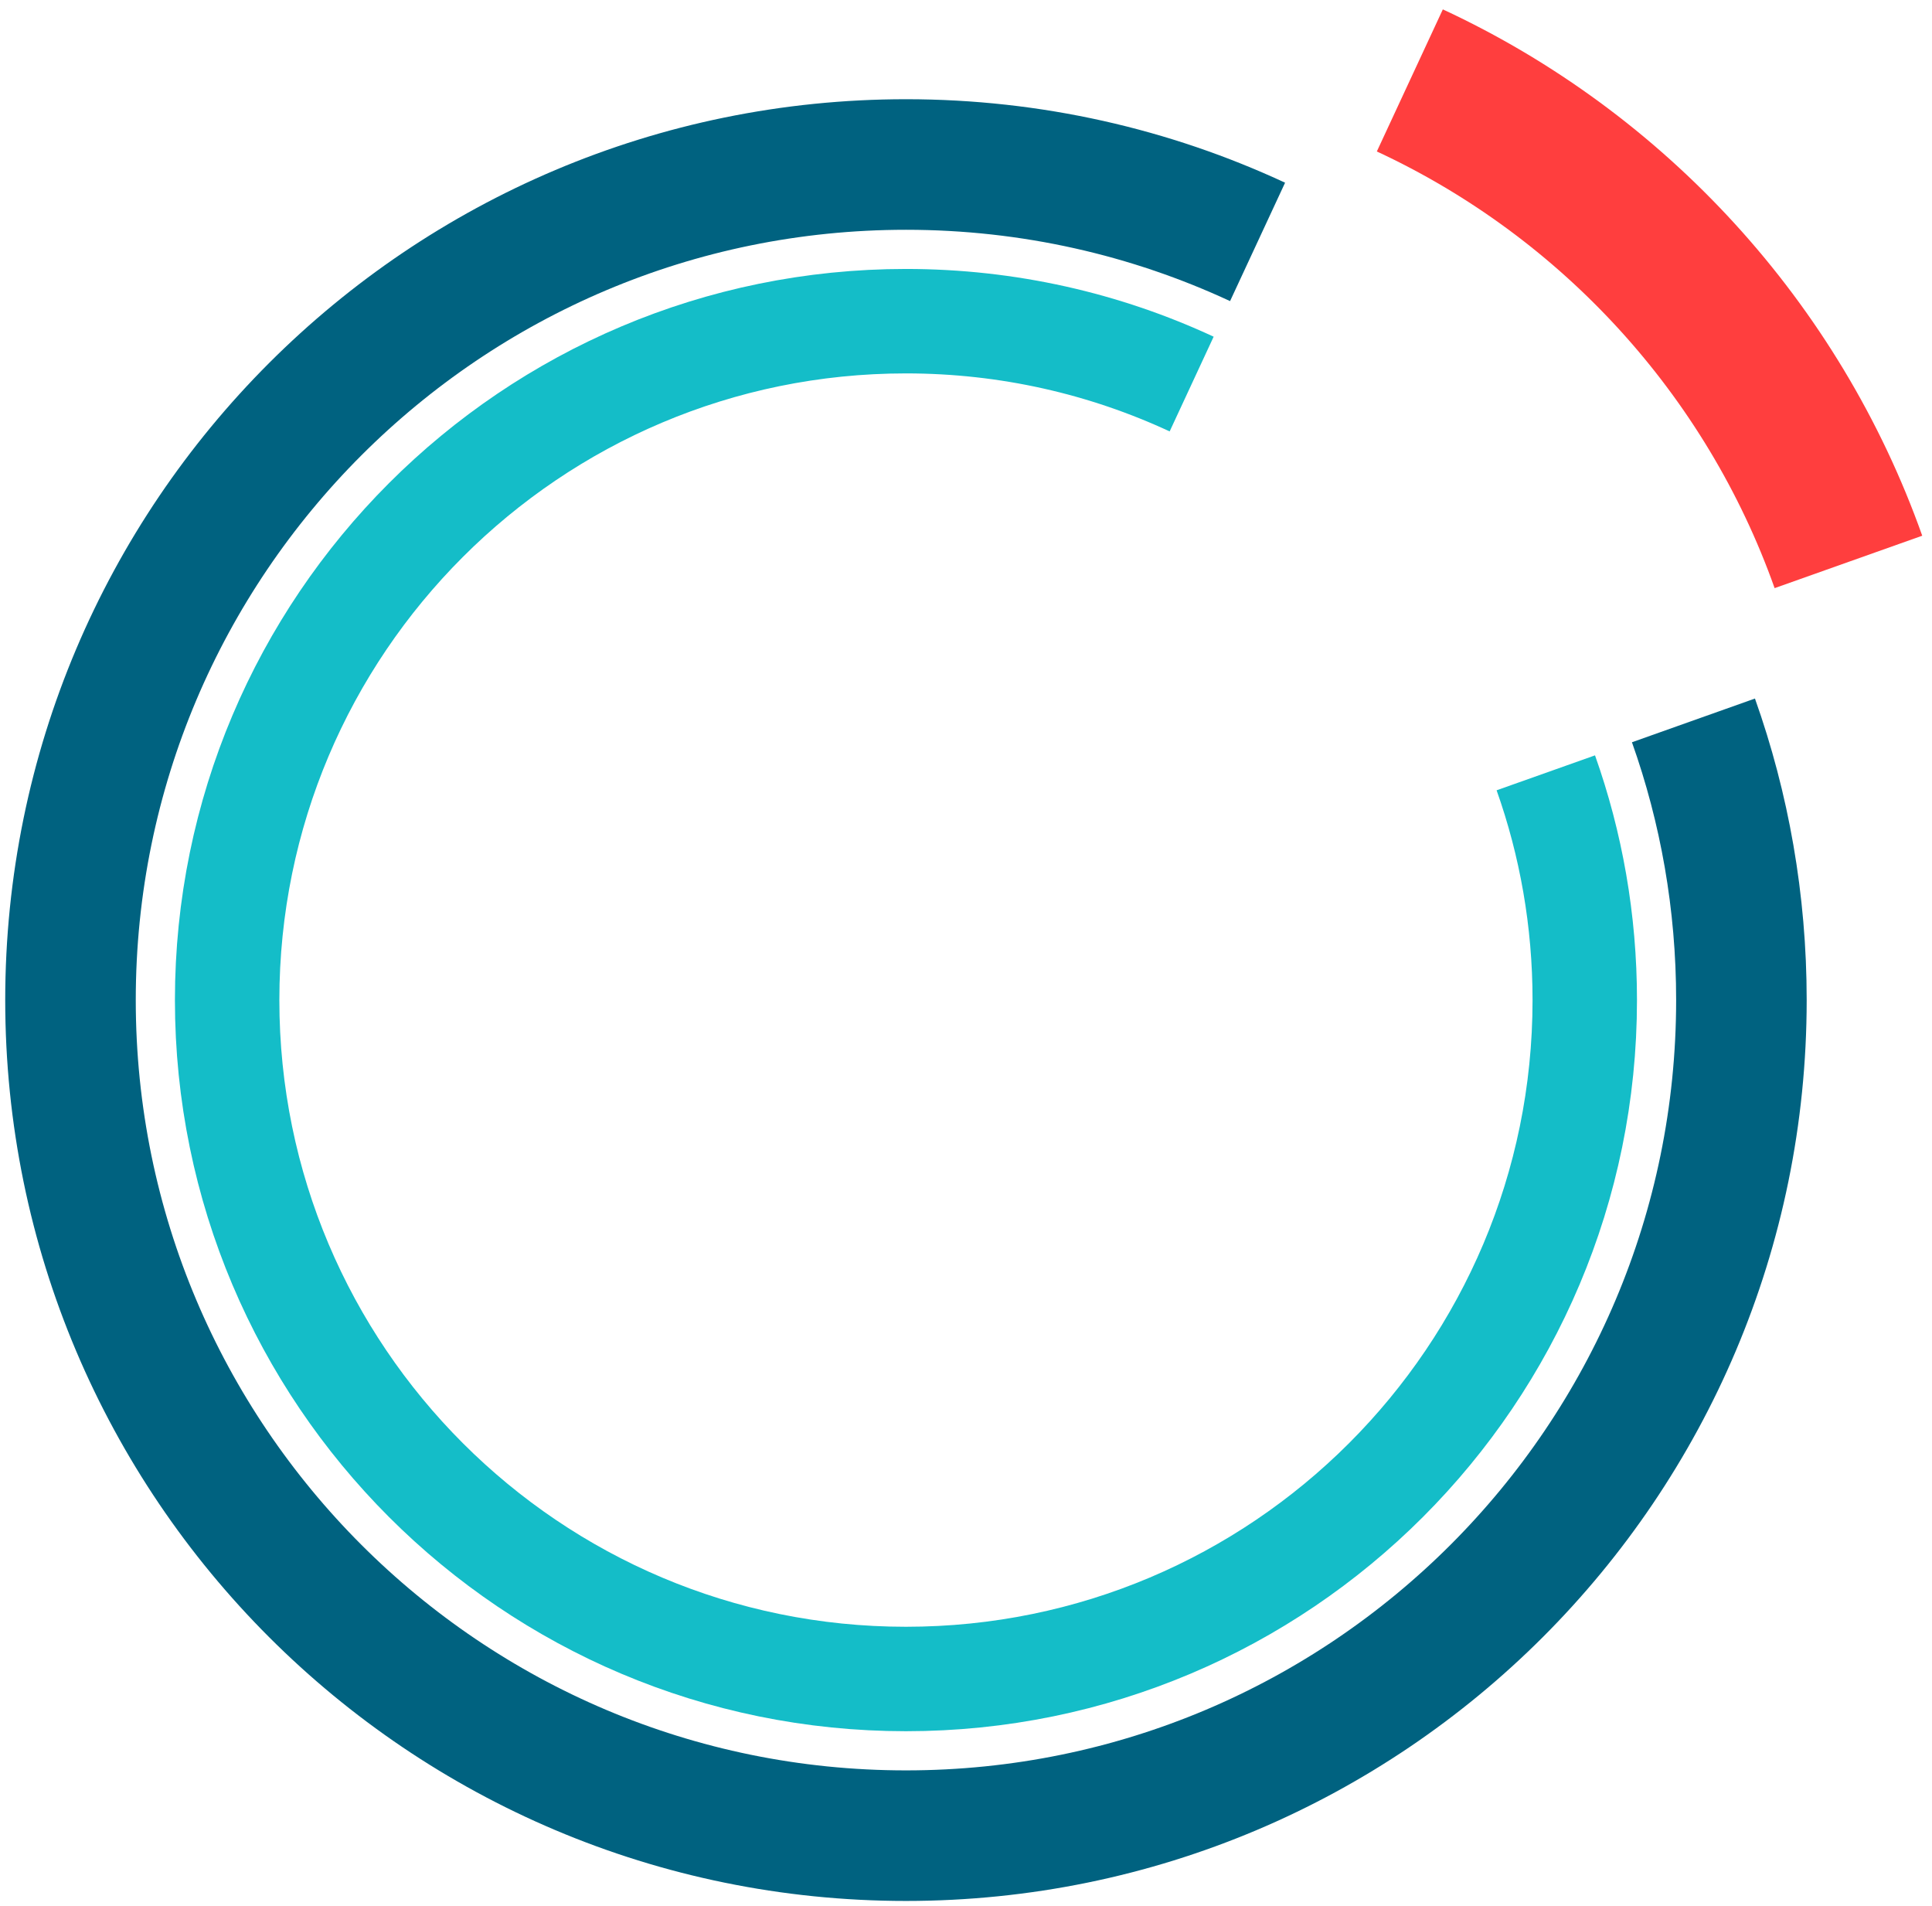
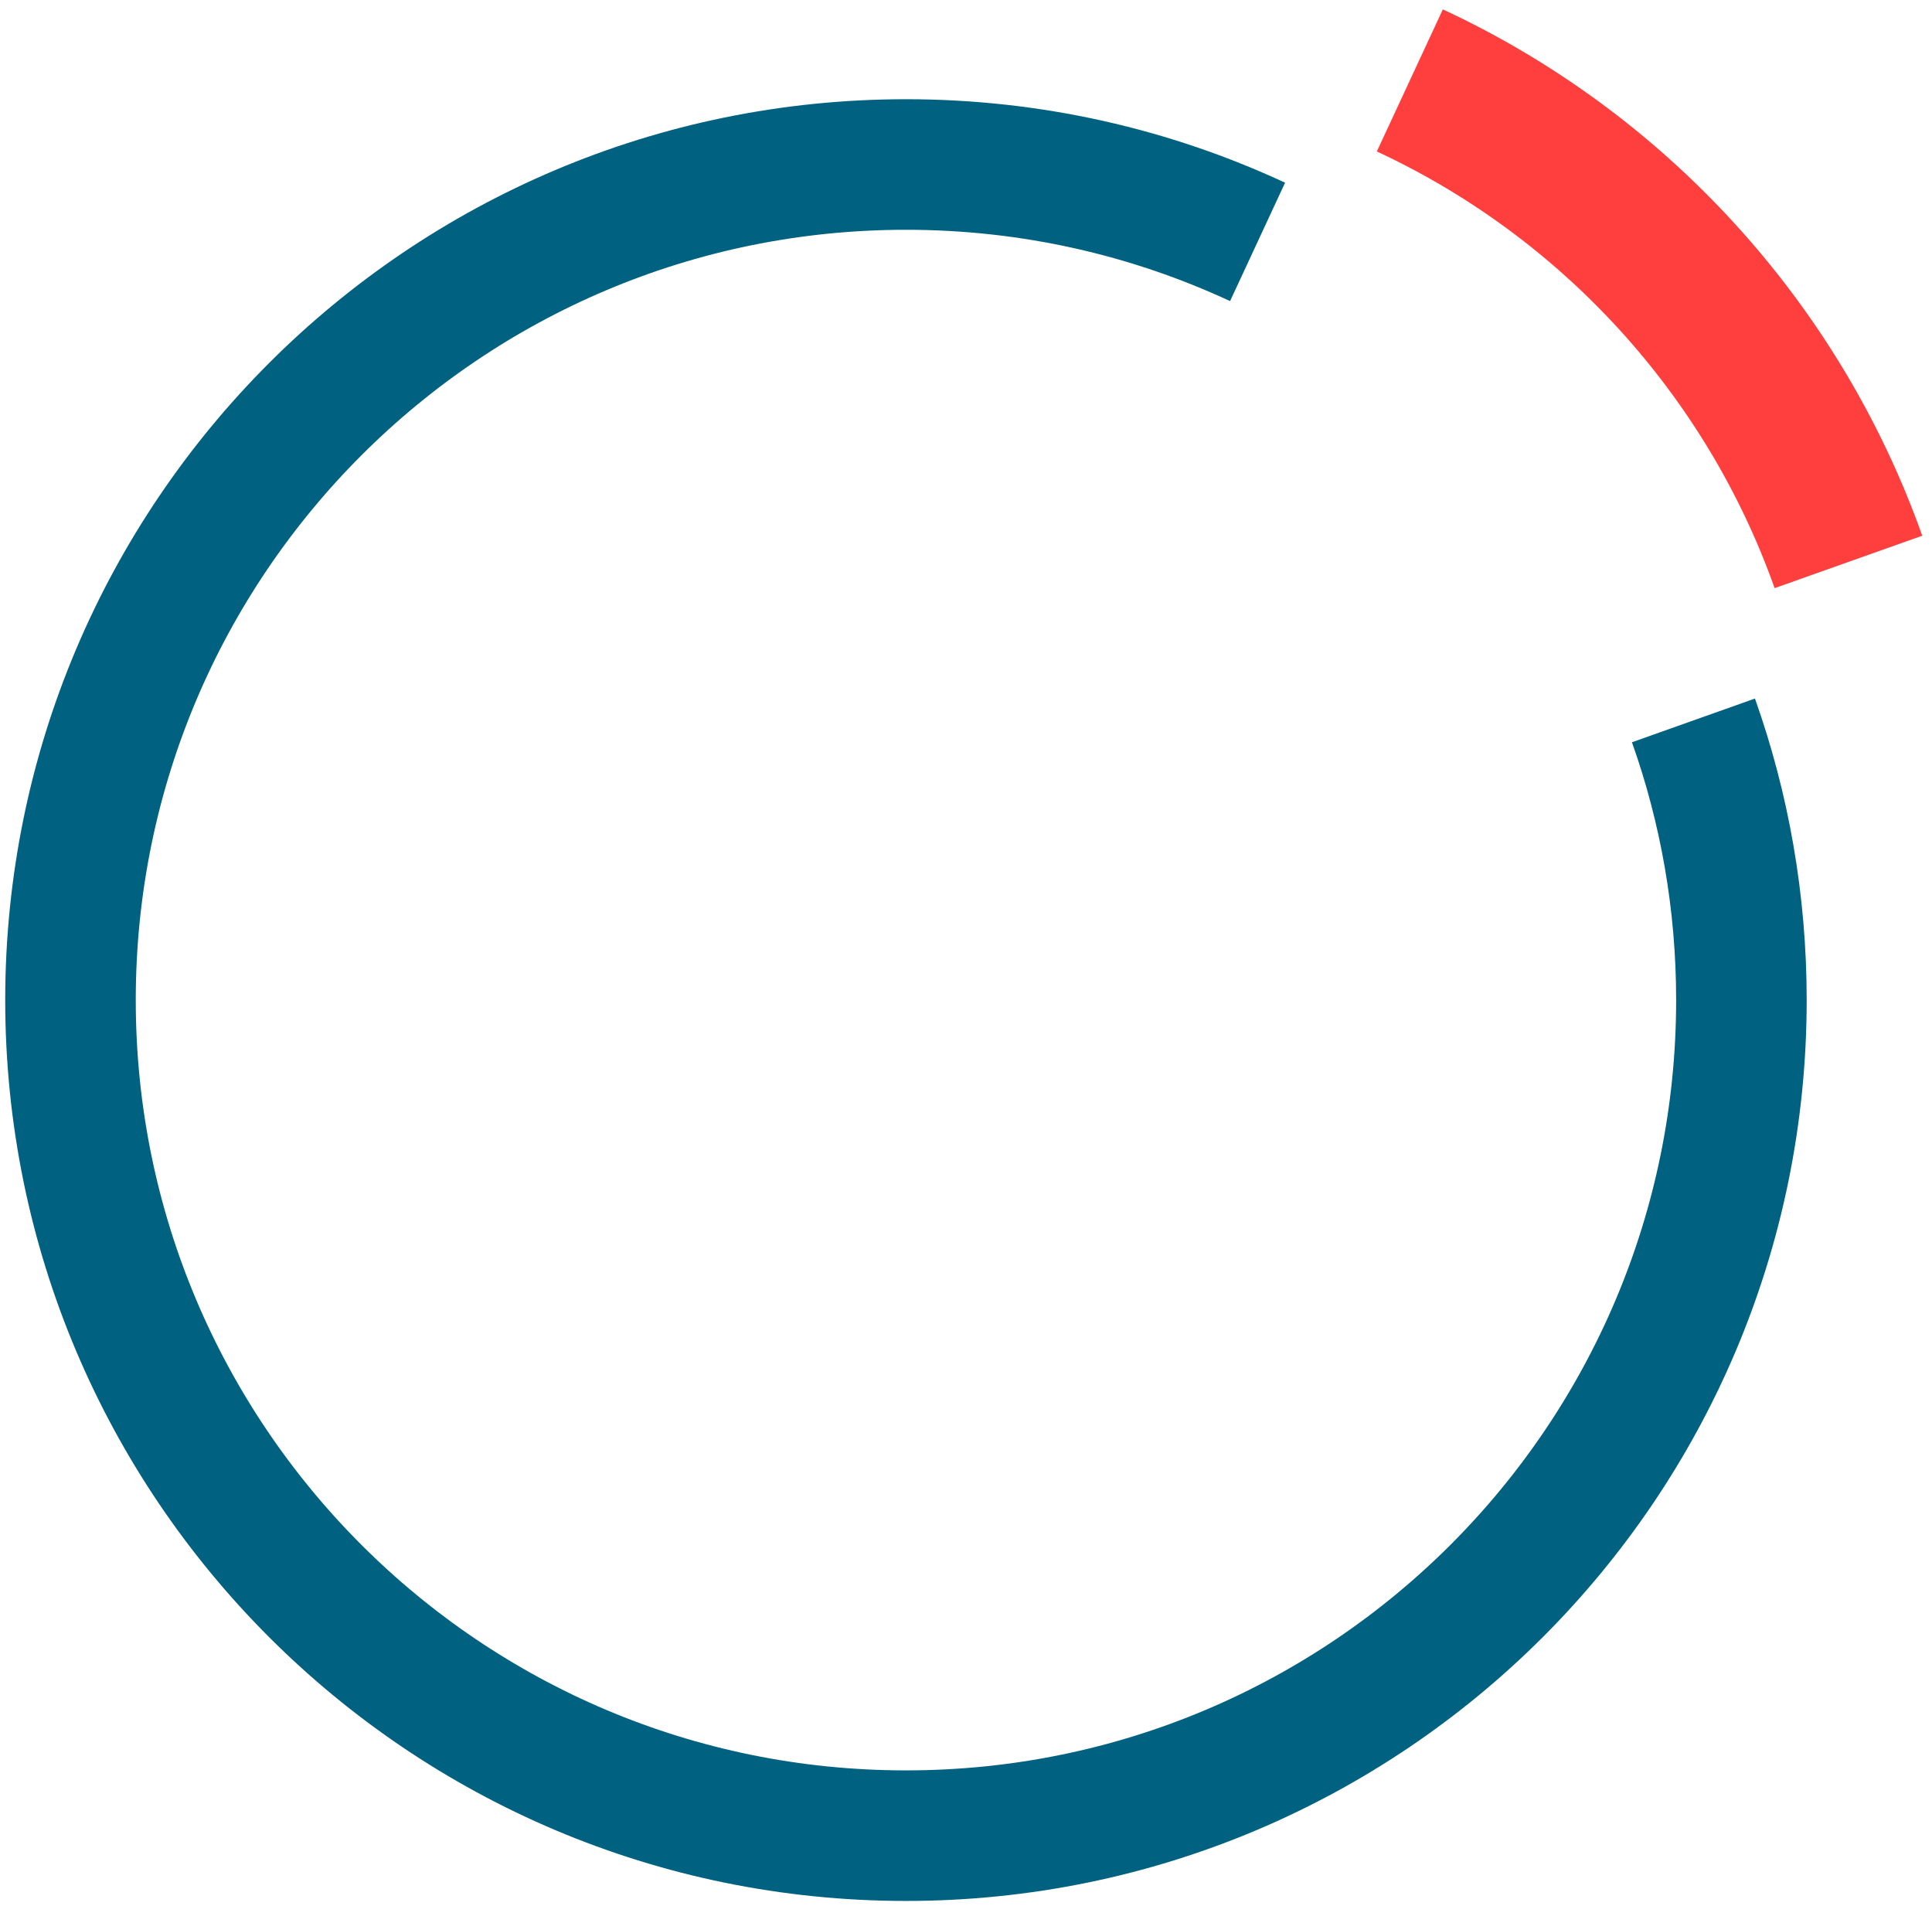
<svg xmlns="http://www.w3.org/2000/svg" width="74px" height="73px" viewBox="0 0 74 73" version="1.1">
  <title>62D03880-3373-4943-AB0B-B0ECDD97E8F1</title>
  <desc>Created with sketchtool.</desc>
  <g id="Product-Page" stroke="none" stroke-width="1" fill="none" fill-rule="evenodd">
    <g id="Product-page-v2" transform="translate(-645, -782)">
      <g id="icon/visualize" transform="translate(647.5, 784.5)">
        <path d="M45.668,6.764 C41.575,4.862 37.011,3.8 32.2,3.8 C14.527,3.8 0.2,18.127 0.2,35.8 C0.2,53.473 14.527,67.8 32.2,67.8 C49.873,67.8 64.2,53.473 64.2,35.8 C64.2,32.043 63.553,28.438 62.363,25.089" id="Path" stroke="#006280" stroke-width="5" />
-         <path d="M43.143,12.208 C39.817,10.663 36.109,9.8 32.2,9.8 C17.841,9.8 6.2,21.441 6.2,35.8 C6.2,50.159 17.841,61.8 32.2,61.8 C46.559,61.8 58.2,50.159 58.2,35.8 C58.2,32.748 57.674,29.818 56.708,27.097" id="Path" stroke="#14BDC8" stroke-width="4" />
        <path d="M68.299,19.02 C65.399,10.852 59.296,4.202 51.5,0.58" id="Path" stroke="#FF3E3E" stroke-width="6" />
      </g>
    </g>
  </g>
</svg>